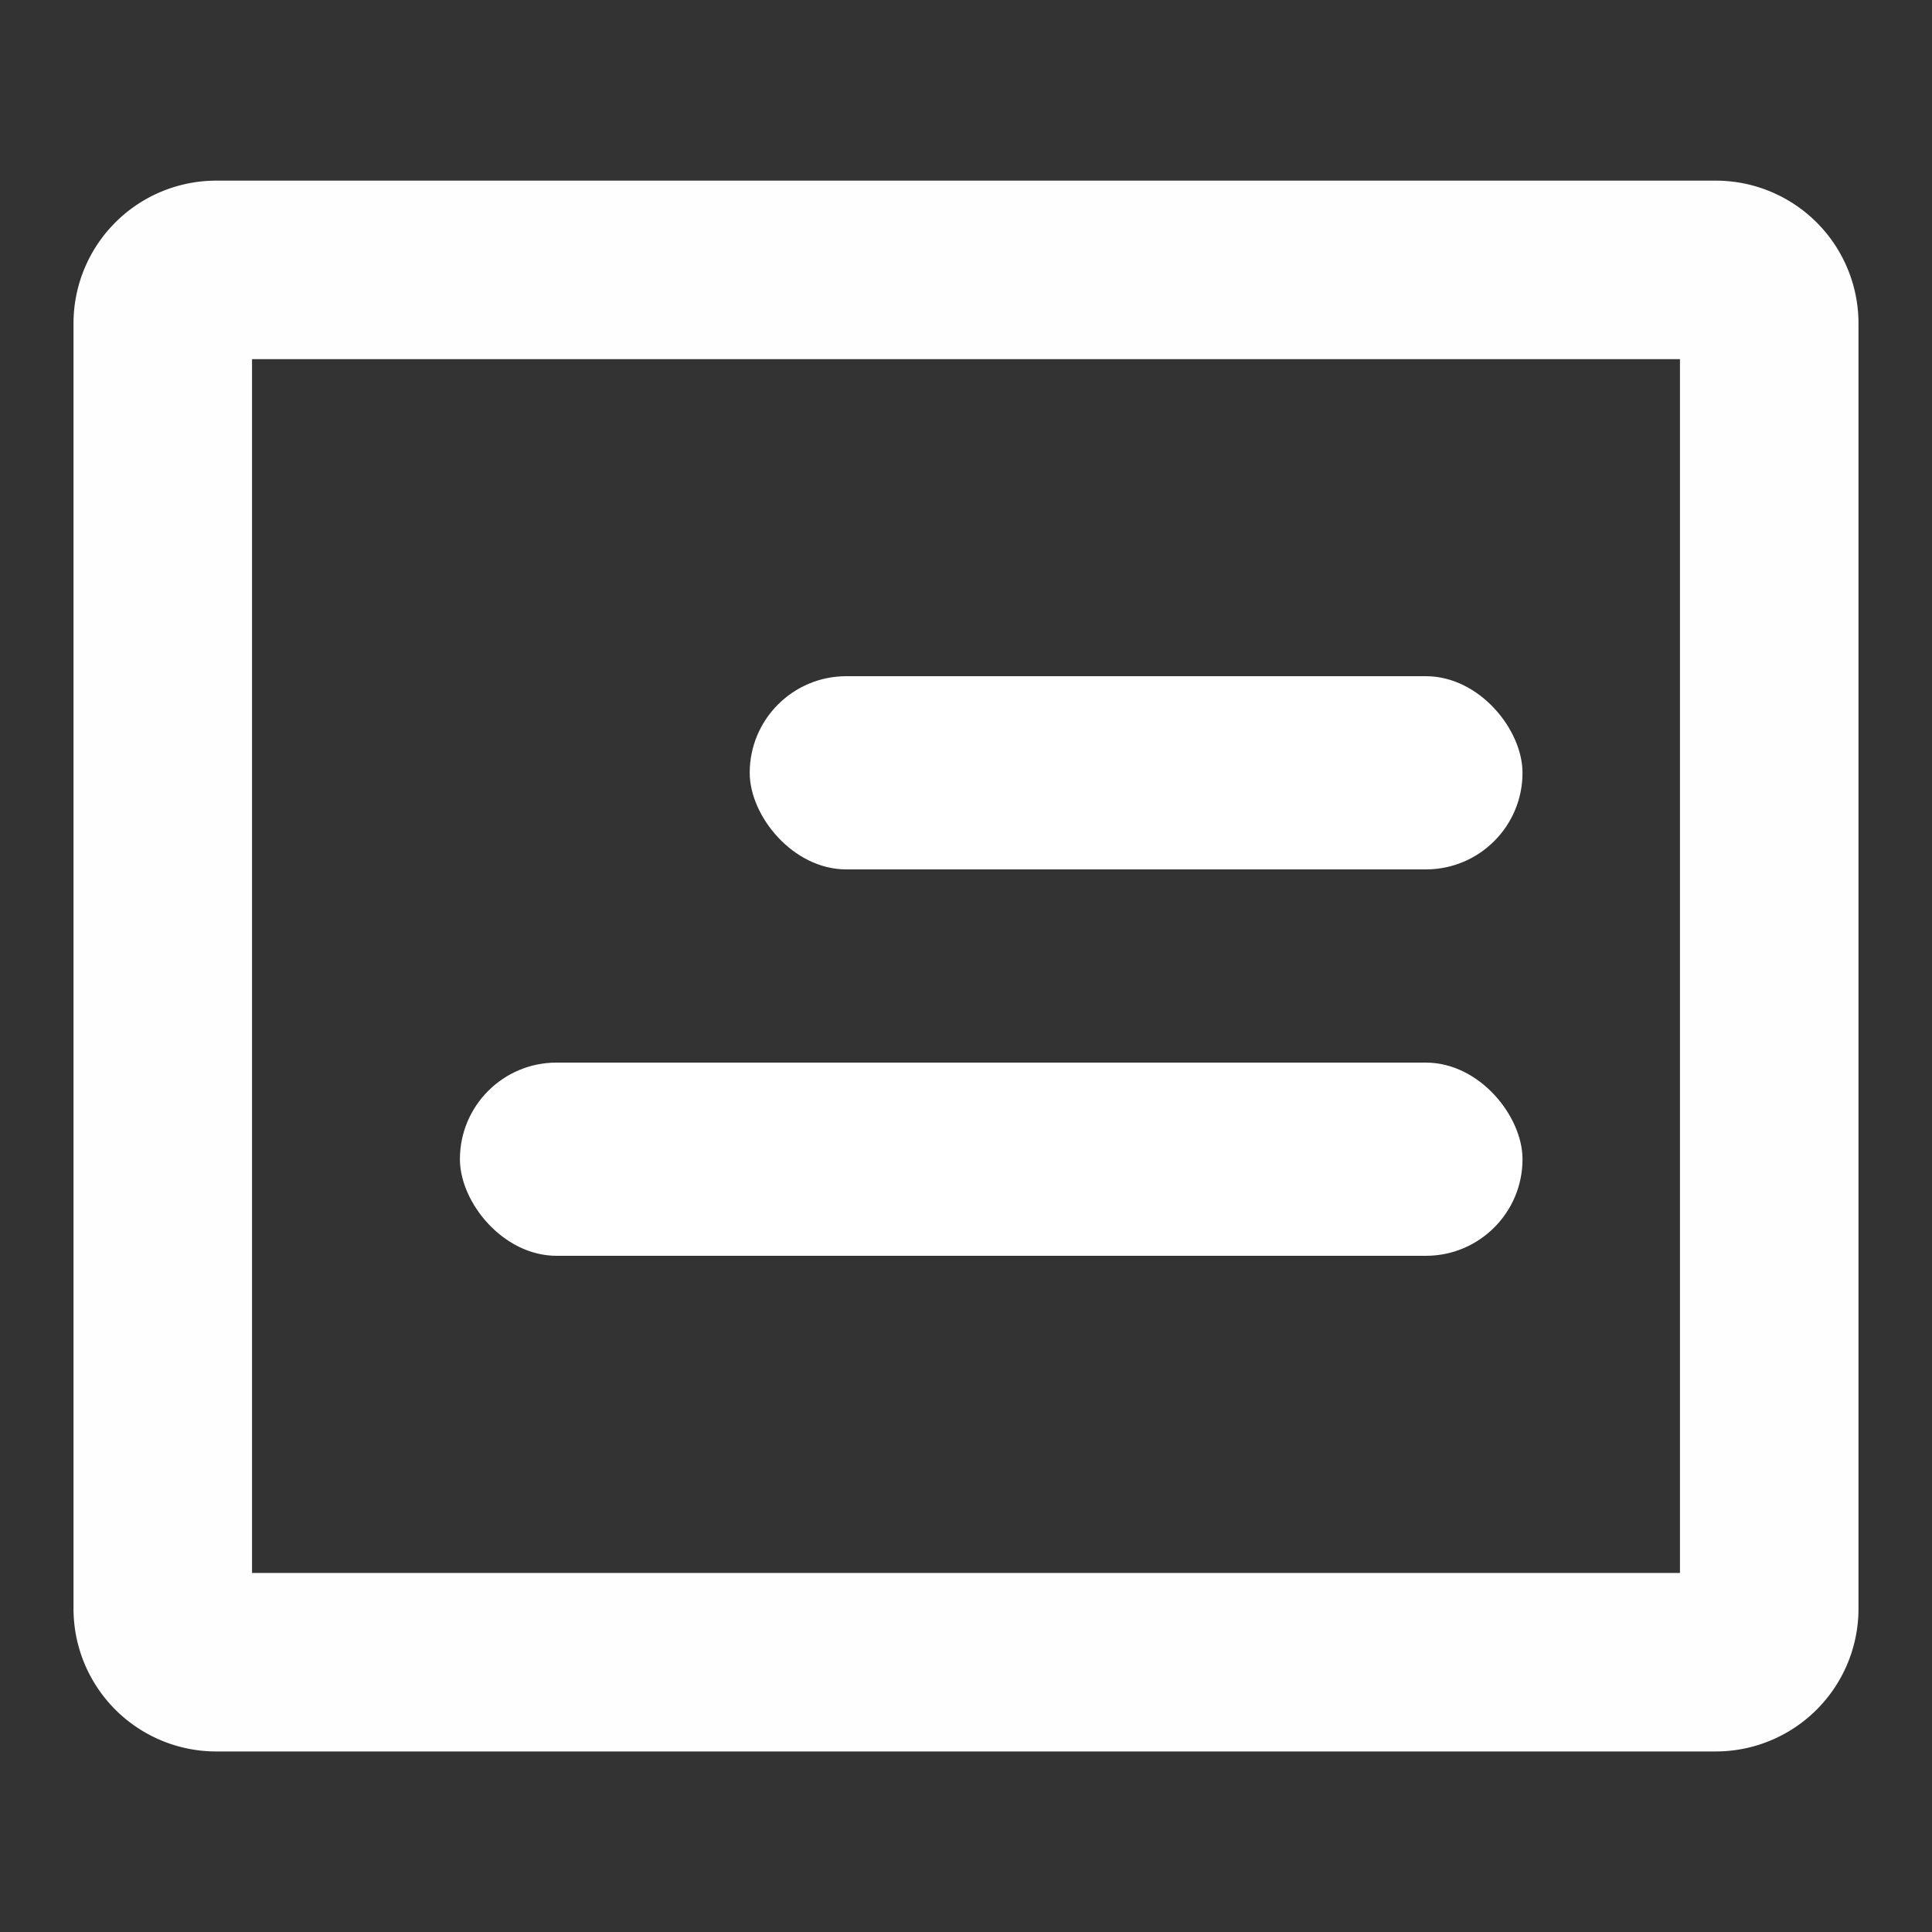
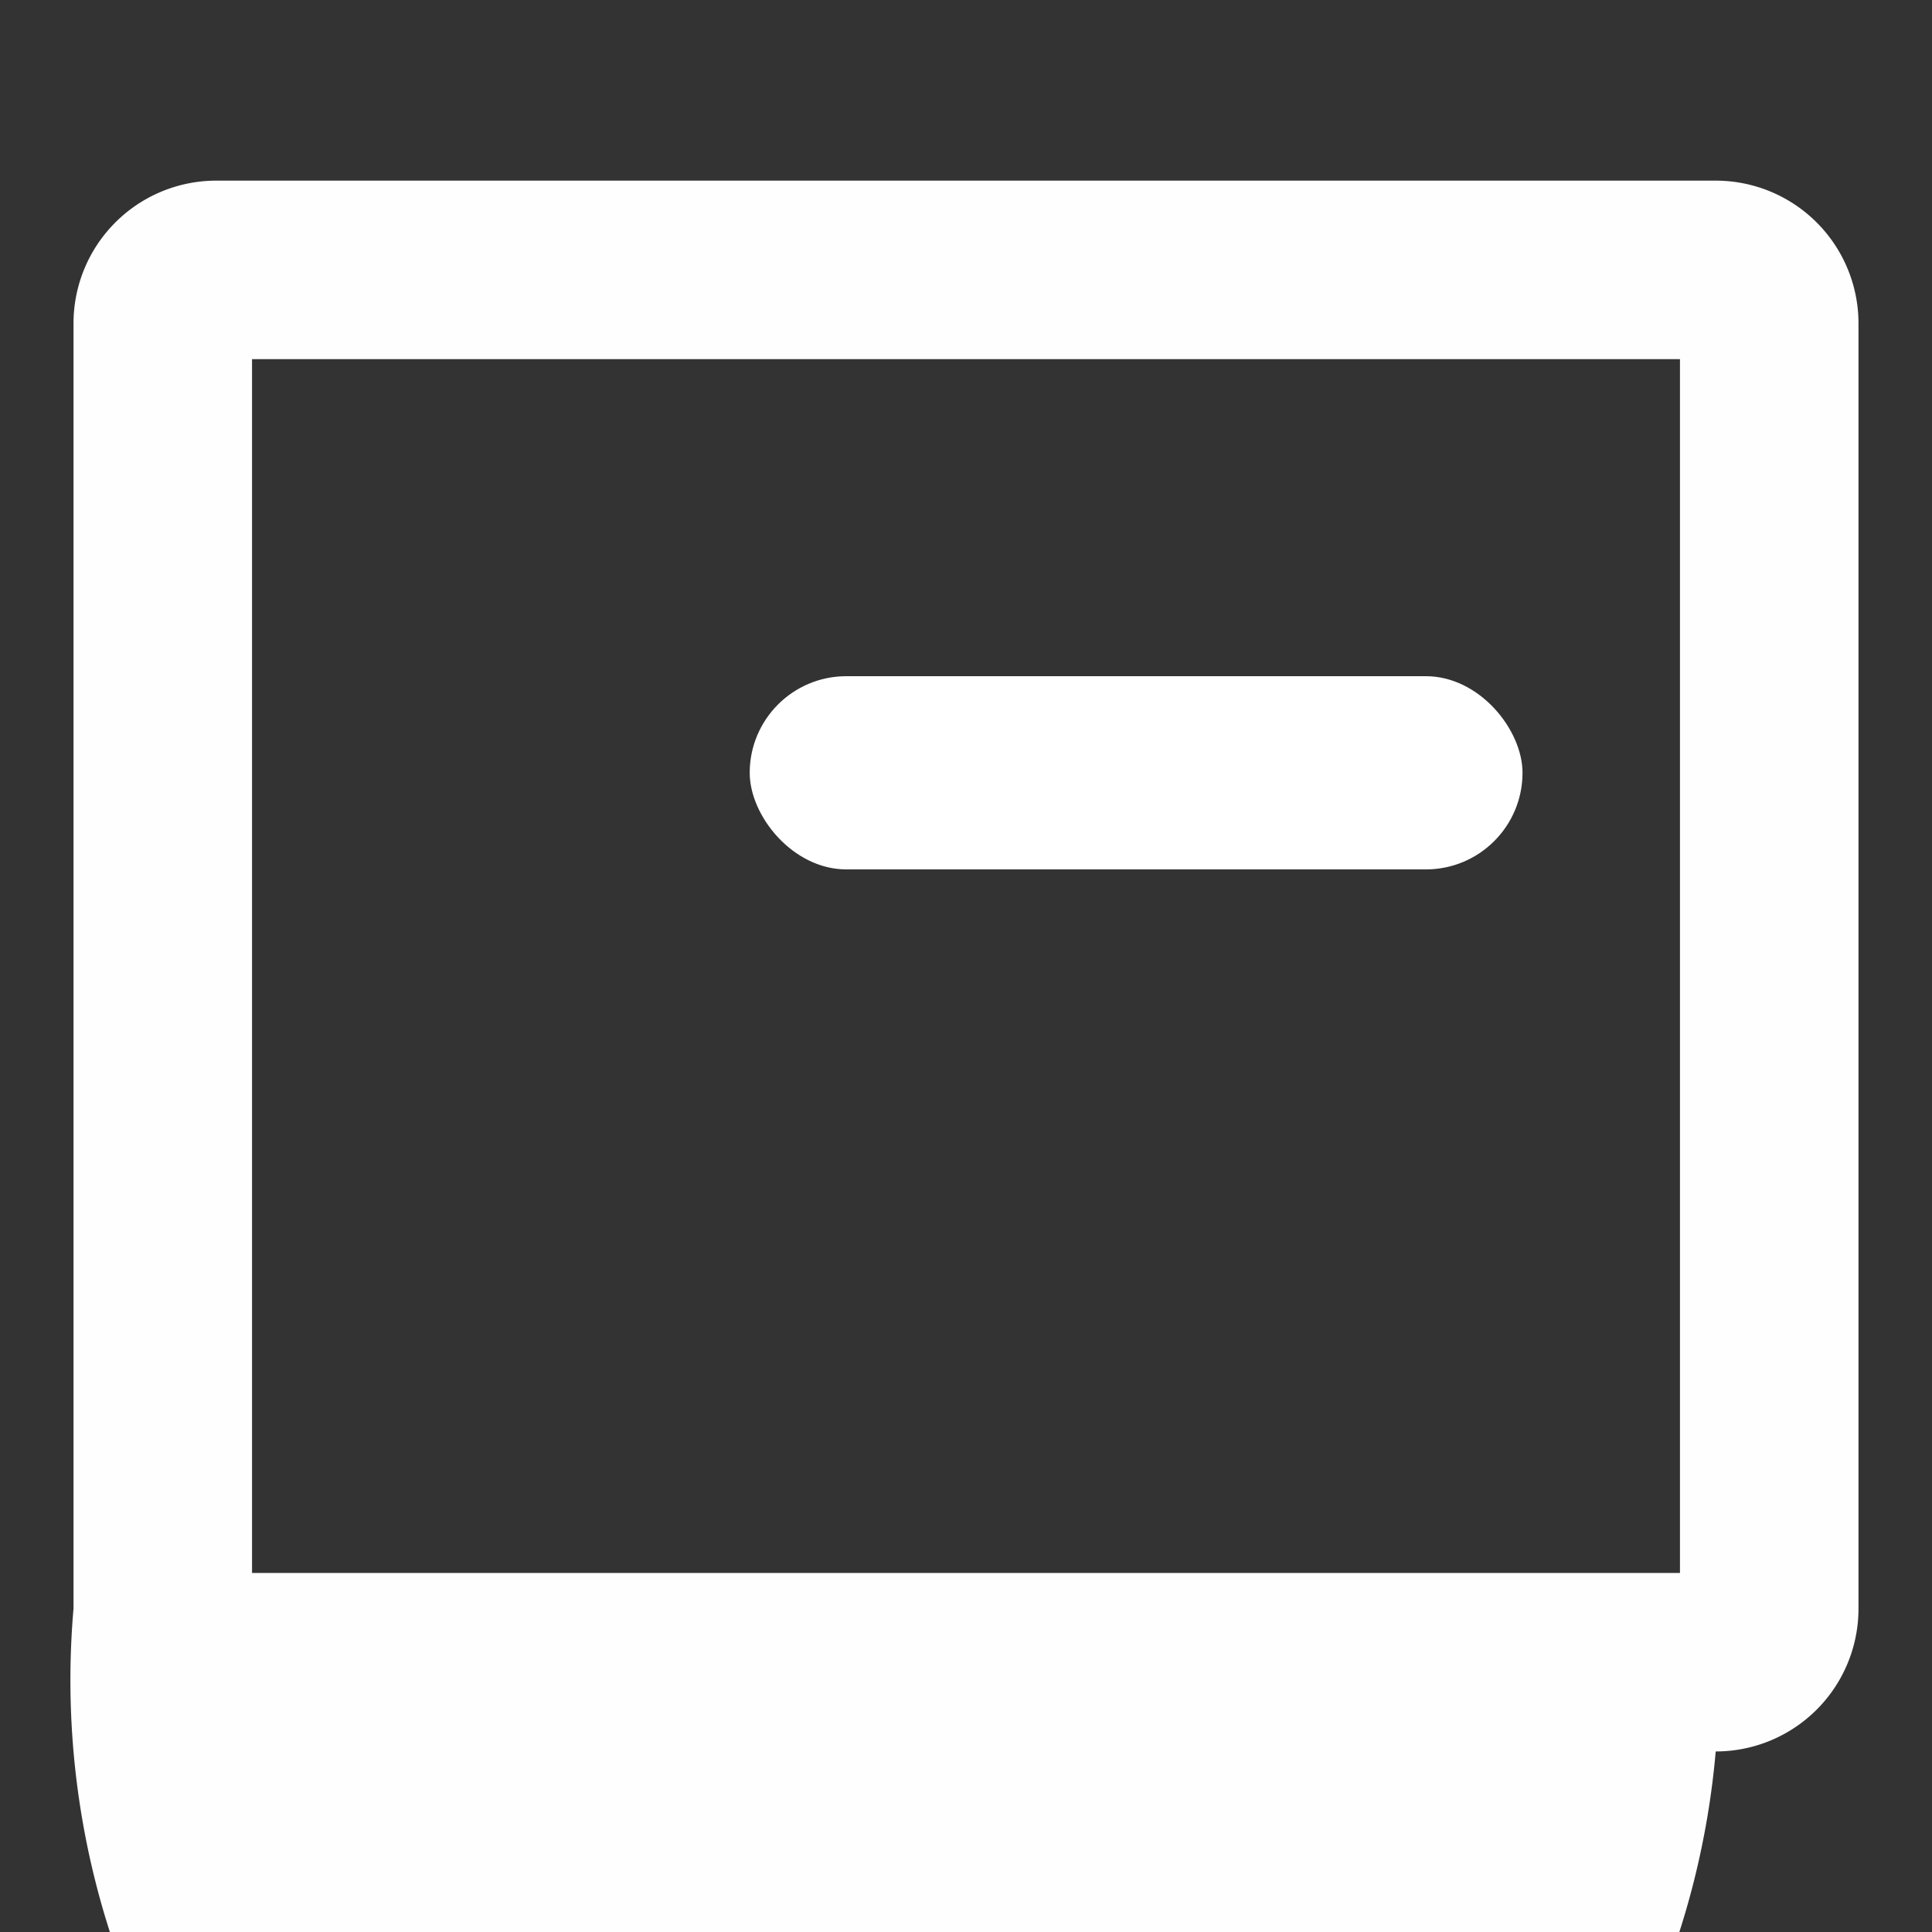
<svg xmlns="http://www.w3.org/2000/svg" width="20" height="20" viewBox="0 0 20 20">
  <rect x="0" y="0" width="20" height="20" fill="#333333" stroke="none" />
  <g id="thb3" transform="translate(107 -362)">
    <rect id="Rectangle_7443" data-name="Rectangle 7443" width="20" height="20" transform="translate(-107 362)" fill="#fff" opacity="0" />
    <g id="Group_3497" data-name="Group 3497" transform="translate(-152.239 -88.13)">
      <rect id="Rectangle_4586" data-name="Rectangle 4586" width="18" height="16" rx="2" transform="translate(46 452)" fill="rgba(255,255,255,0)" />
-       <path id="Rectangle_4586_-_Outline" data-name="Rectangle 4586 - Outline" d="M1.848,1.848V14.413H16.63V1.848H1.848M1.478,0H17a1.478,1.478,0,0,1,1.478,1.478v13.3A1.478,1.478,0,0,1,17,16.261H1.478A1.478,1.478,0,0,1,0,14.782V1.478A1.478,1.478,0,0,1,1.478,0Z" transform="translate(46 452)" fill="#fefefe" />
+       <path id="Rectangle_4586_-_Outline" data-name="Rectangle 4586 - Outline" d="M1.848,1.848V14.413H16.63V1.848H1.848M1.478,0H17a1.478,1.478,0,0,1,1.478,1.478v13.3A1.478,1.478,0,0,1,17,16.261A1.478,1.478,0,0,1,0,14.782V1.478A1.478,1.478,0,0,1,1.478,0Z" transform="translate(46 452)" fill="#fefefe" />
      <rect id="Rectangle_4587" data-name="Rectangle 4587" width="8" height="2" rx="1" transform="translate(53 457.13)" fill="#fff" />
-       <rect id="Rectangle_4588" data-name="Rectangle 4588" width="11" height="2" rx="1" transform="translate(50 461.13)" fill="#fff" />
    </g>
  </g>
</svg>